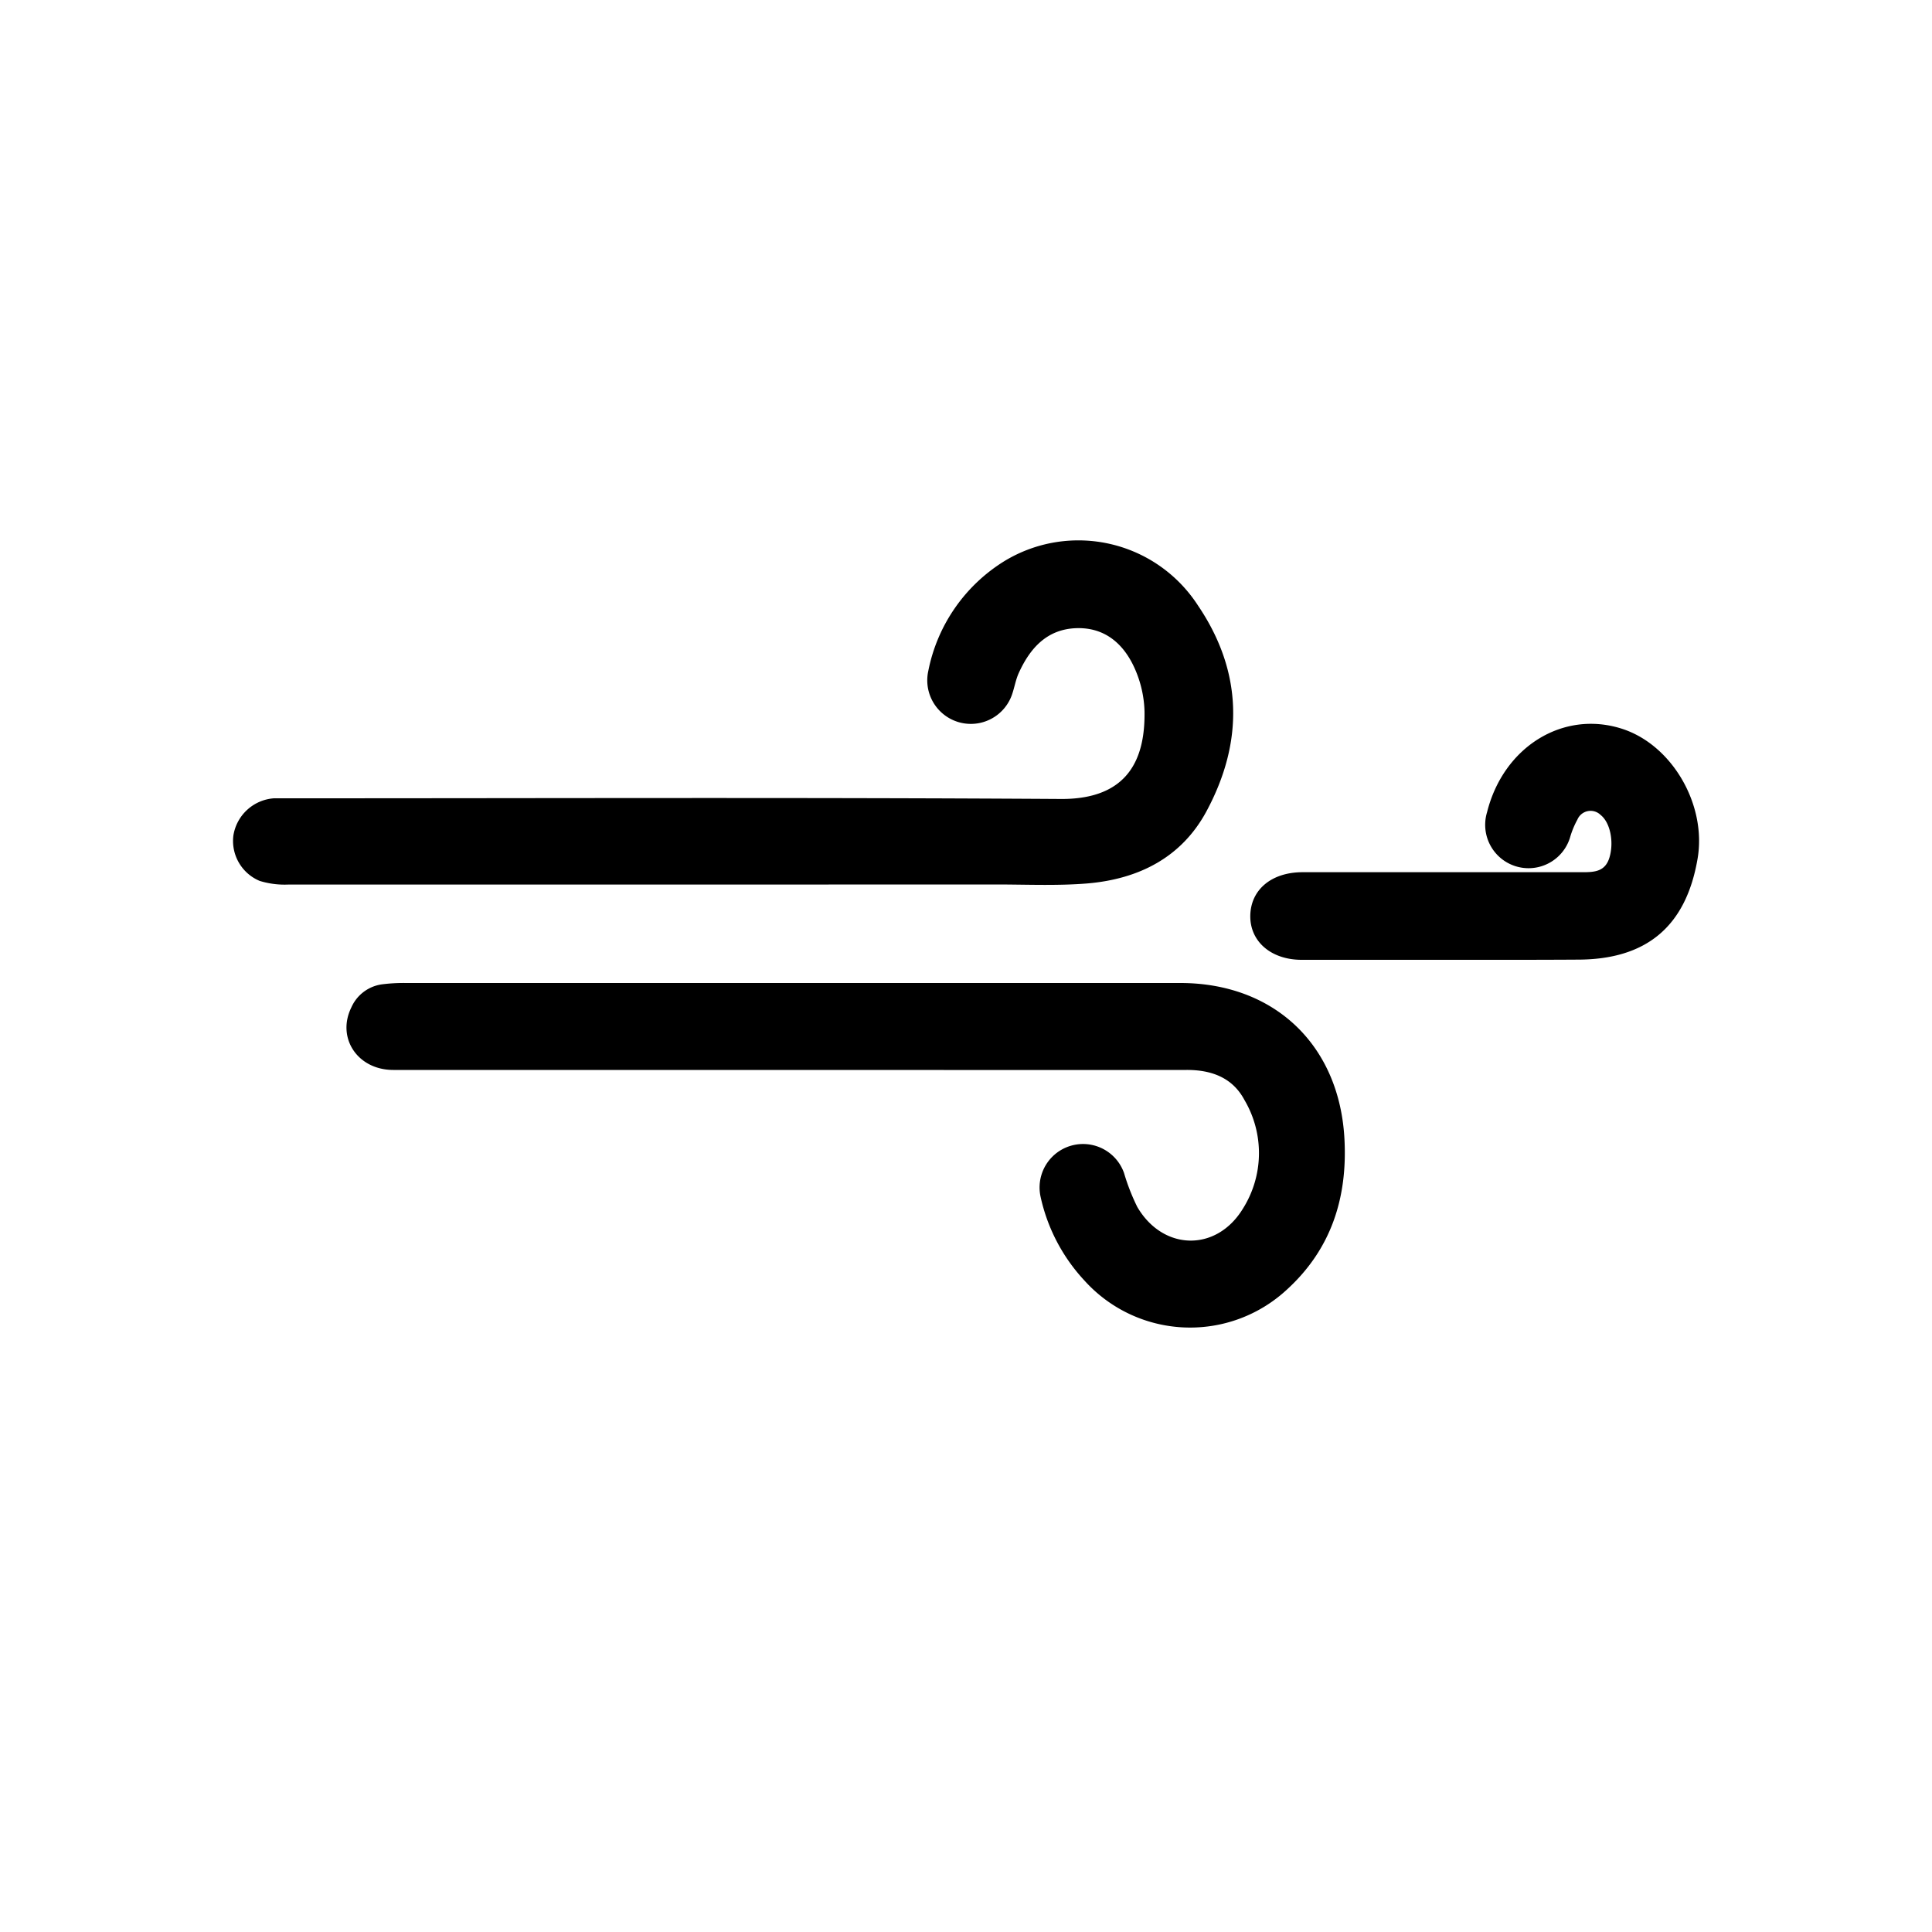
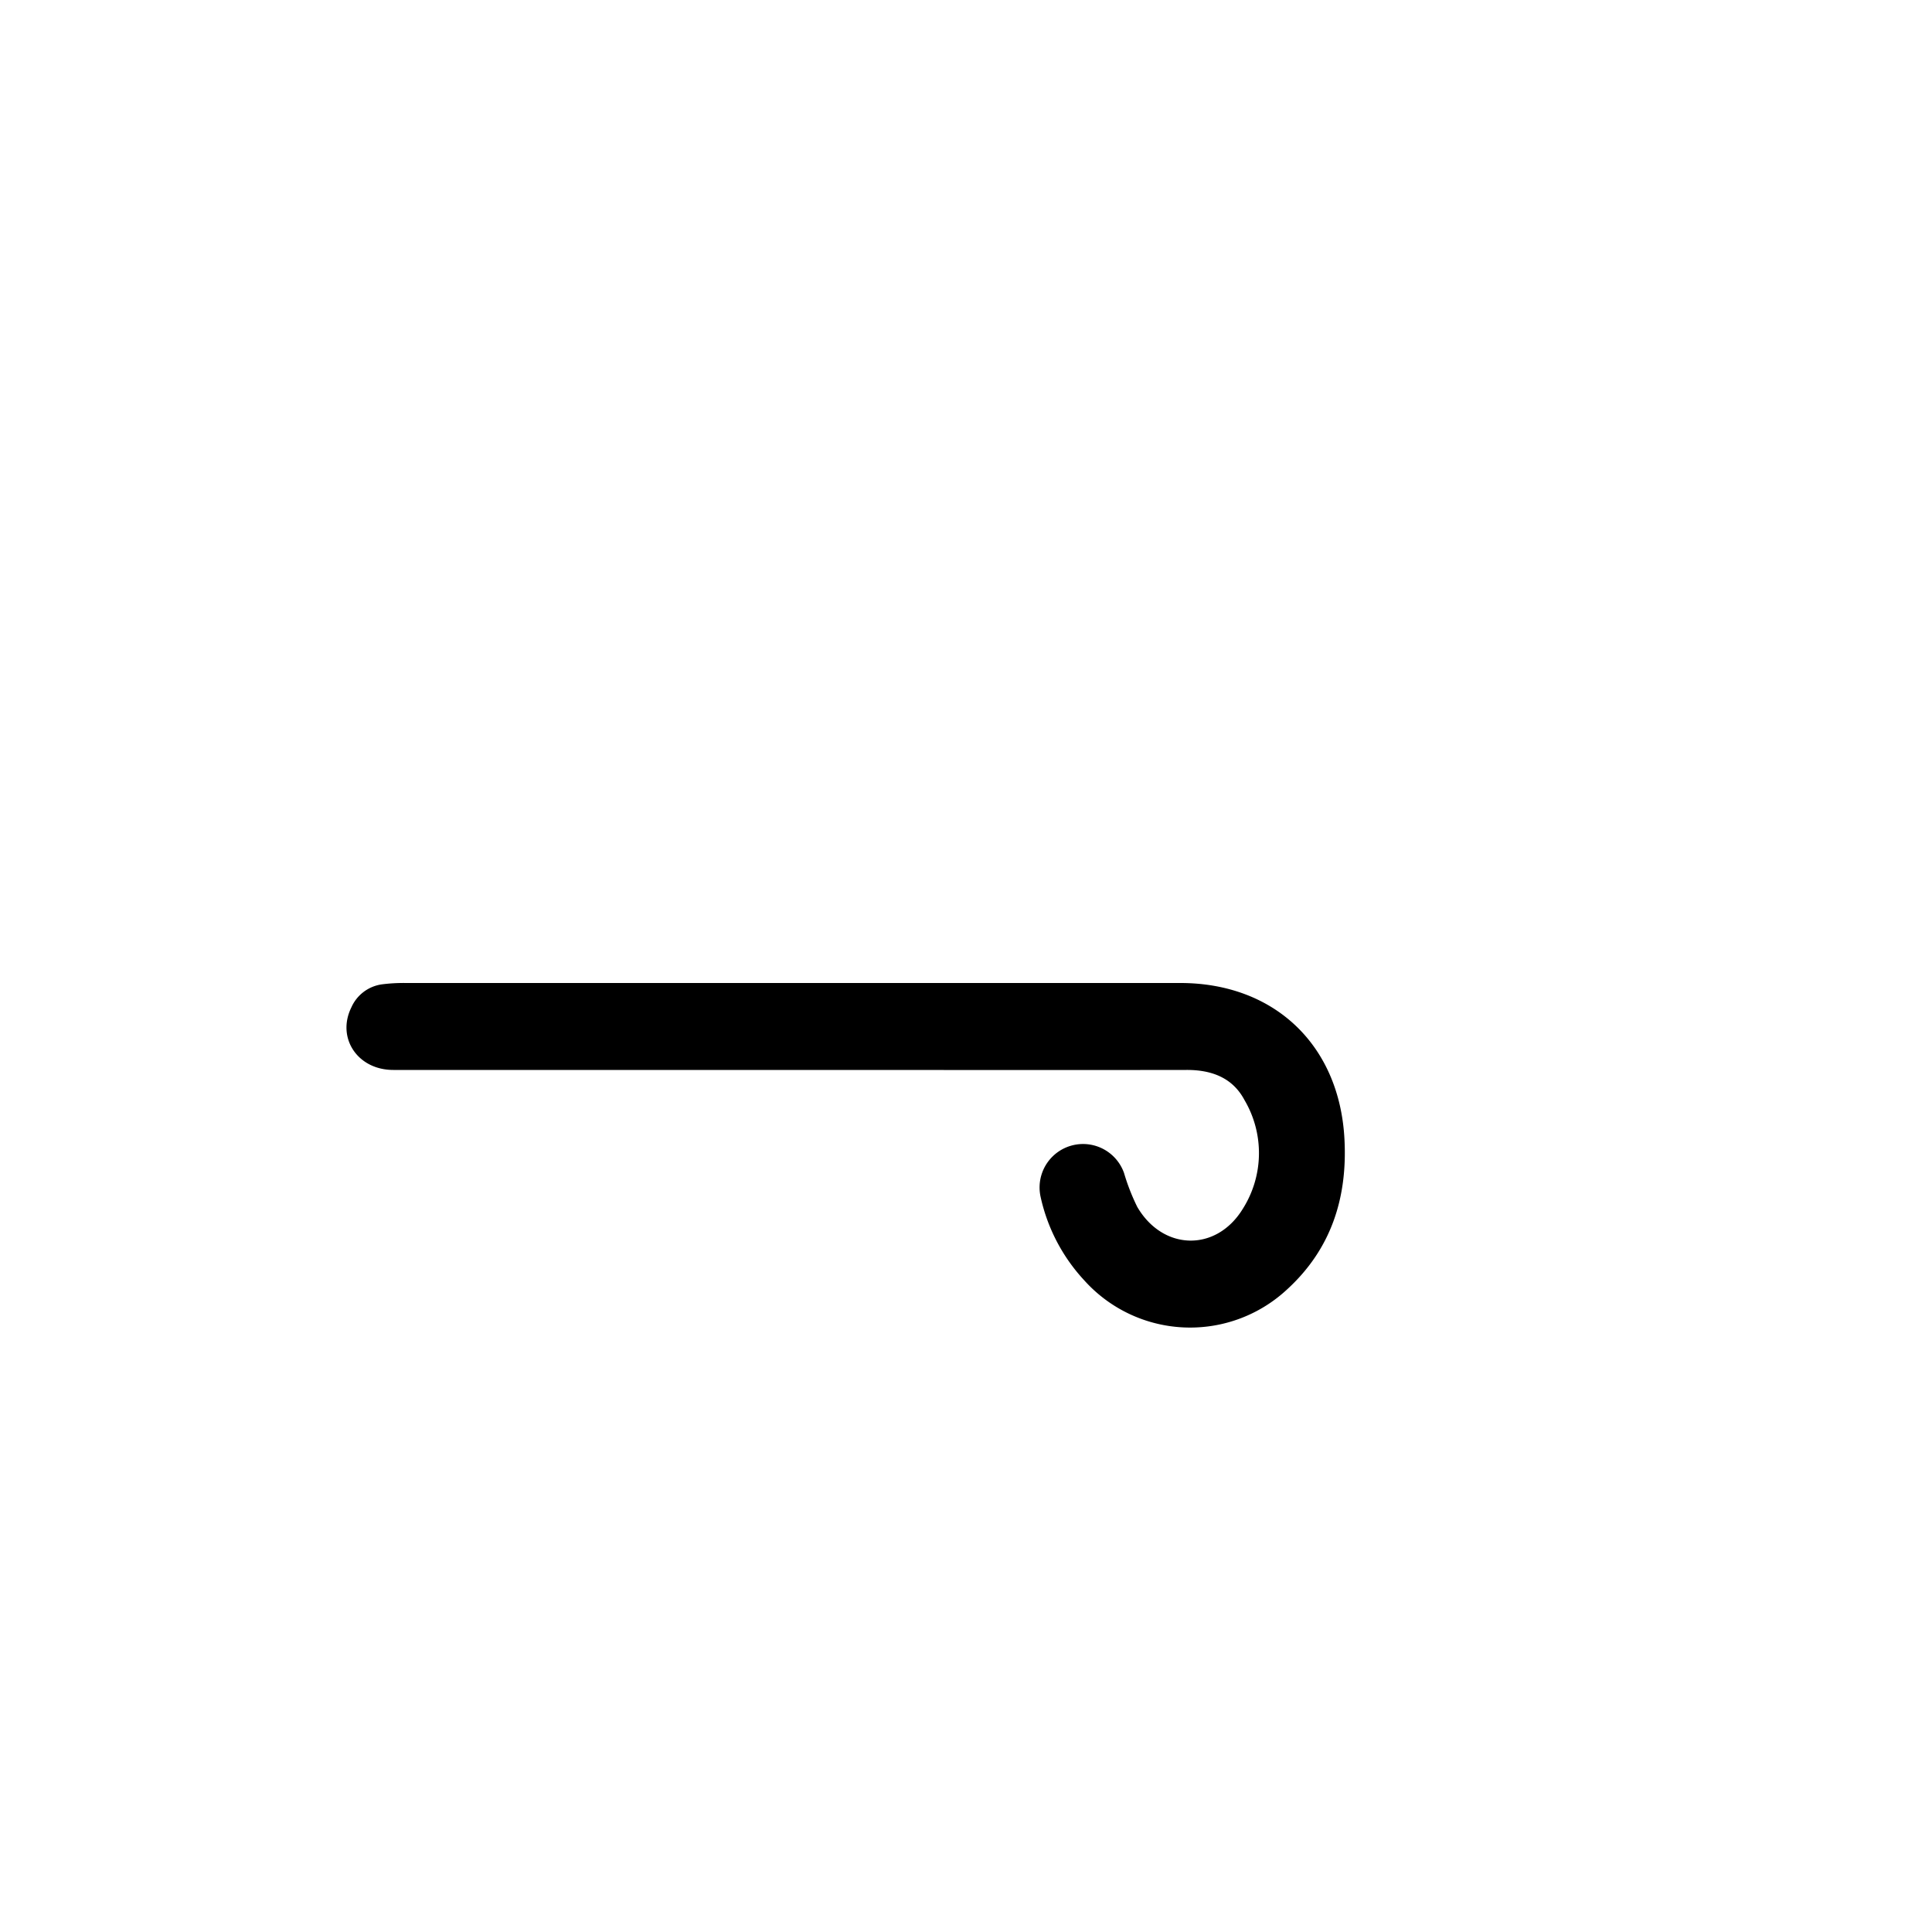
<svg xmlns="http://www.w3.org/2000/svg" viewBox="0 0 200 200">
  <g id="_1" data-name="1">
    <path d="M82,110.76H40.71c-3.7,0-5.9-3.33-4.33-6.49a4.07,4.07,0,0,1,3.15-2.37,17.66,17.66,0,0,1,2.52-.14h80.13c9.76,0,16.51,6.45,17,16.21.31,6.06-1.39,11.34-5.93,15.5a14.73,14.73,0,0,1-21-.92,18.53,18.53,0,0,1-4.54-8.71,4.5,4.5,0,0,1,8.65-2.41,21.85,21.85,0,0,0,1.37,3.51c2.65,4.54,8.16,4.68,10.91.22a10.8,10.8,0,0,0,.19-11.28c-1.22-2.3-3.38-3.13-6-3.12C109.25,110.78,95.61,110.76,82,110.76Z" />
-     <path d="M70.6,91.57q-20.38,0-40.78,0a8.77,8.77,0,0,1-2.94-.38,4.48,4.48,0,0,1-2.72-4.7,4.58,4.58,0,0,1,4.2-3.85c.63,0,1.26,0,1.9,0,26.55,0,53.1-.1,79.65.07,7,0,8.65-4.31,8.57-9.09a11.71,11.71,0,0,0-1-4.39c-1.14-2.58-3.12-4.32-6.11-4.2s-4.73,2.06-5.89,4.6c-.35.75-.47,1.61-.76,2.39a4.51,4.51,0,0,1-8.62-2.58A17.28,17.28,0,0,1,104,58.07a14.74,14.74,0,0,1,20,4.59c4.66,6.87,4.77,14.12.89,21.33-2.58,4.78-7,7-12.29,7.46-3.14.26-6.32.11-9.48.11Z" />
-     <path d="M149.43,99.36c-4.89,0-9.79,0-14.68,0-3.17,0-5.36-1.9-5.32-4.57s2.17-4.49,5.39-4.5c9.68,0,19.37,0,29.06,0,1.25,0,2.3-.1,2.73-1.52.48-1.6.09-3.62-.92-4.41a1.48,1.48,0,0,0-2.4.49,8.94,8.94,0,0,0-.77,1.88,4.49,4.49,0,0,1-8.58-2.65c1.69-6.76,7.85-10.58,13.93-8.65,5.21,1.65,8.83,7.87,7.86,13.48-1.2,7-5.29,10.42-12.4,10.43C158.7,99.37,154.07,99.36,149.43,99.36Z" />
  </g>
</svg>